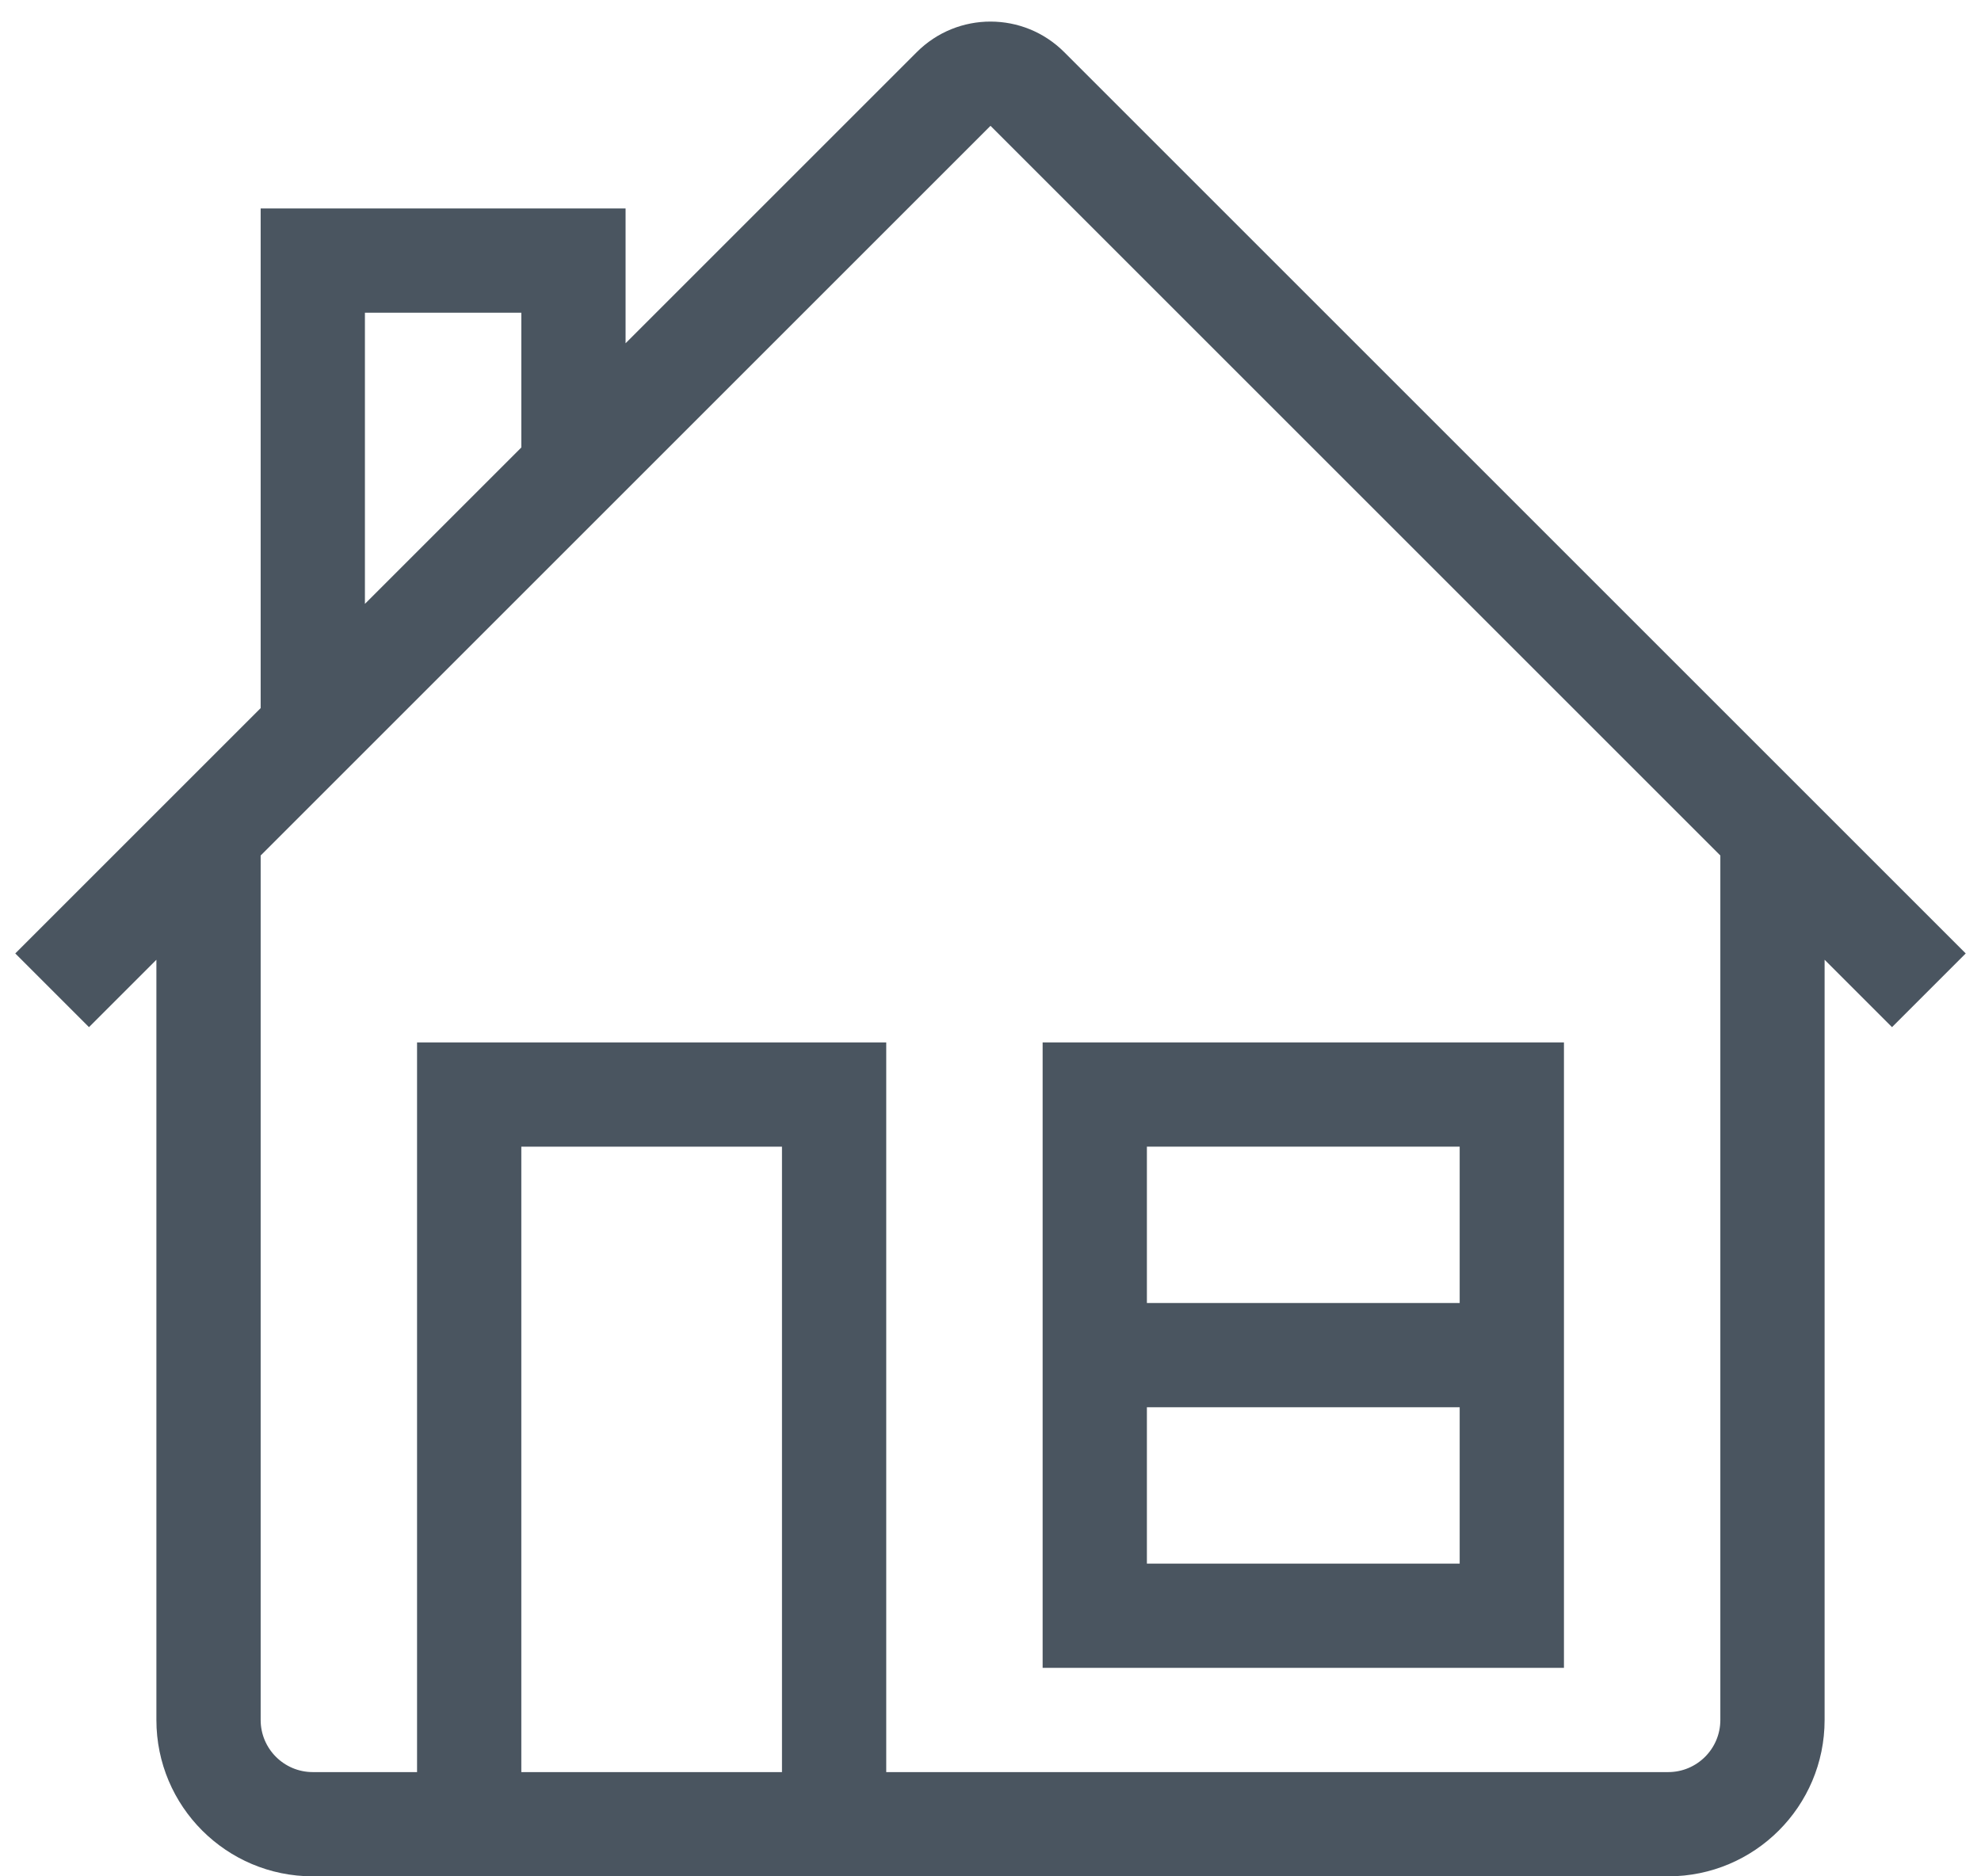
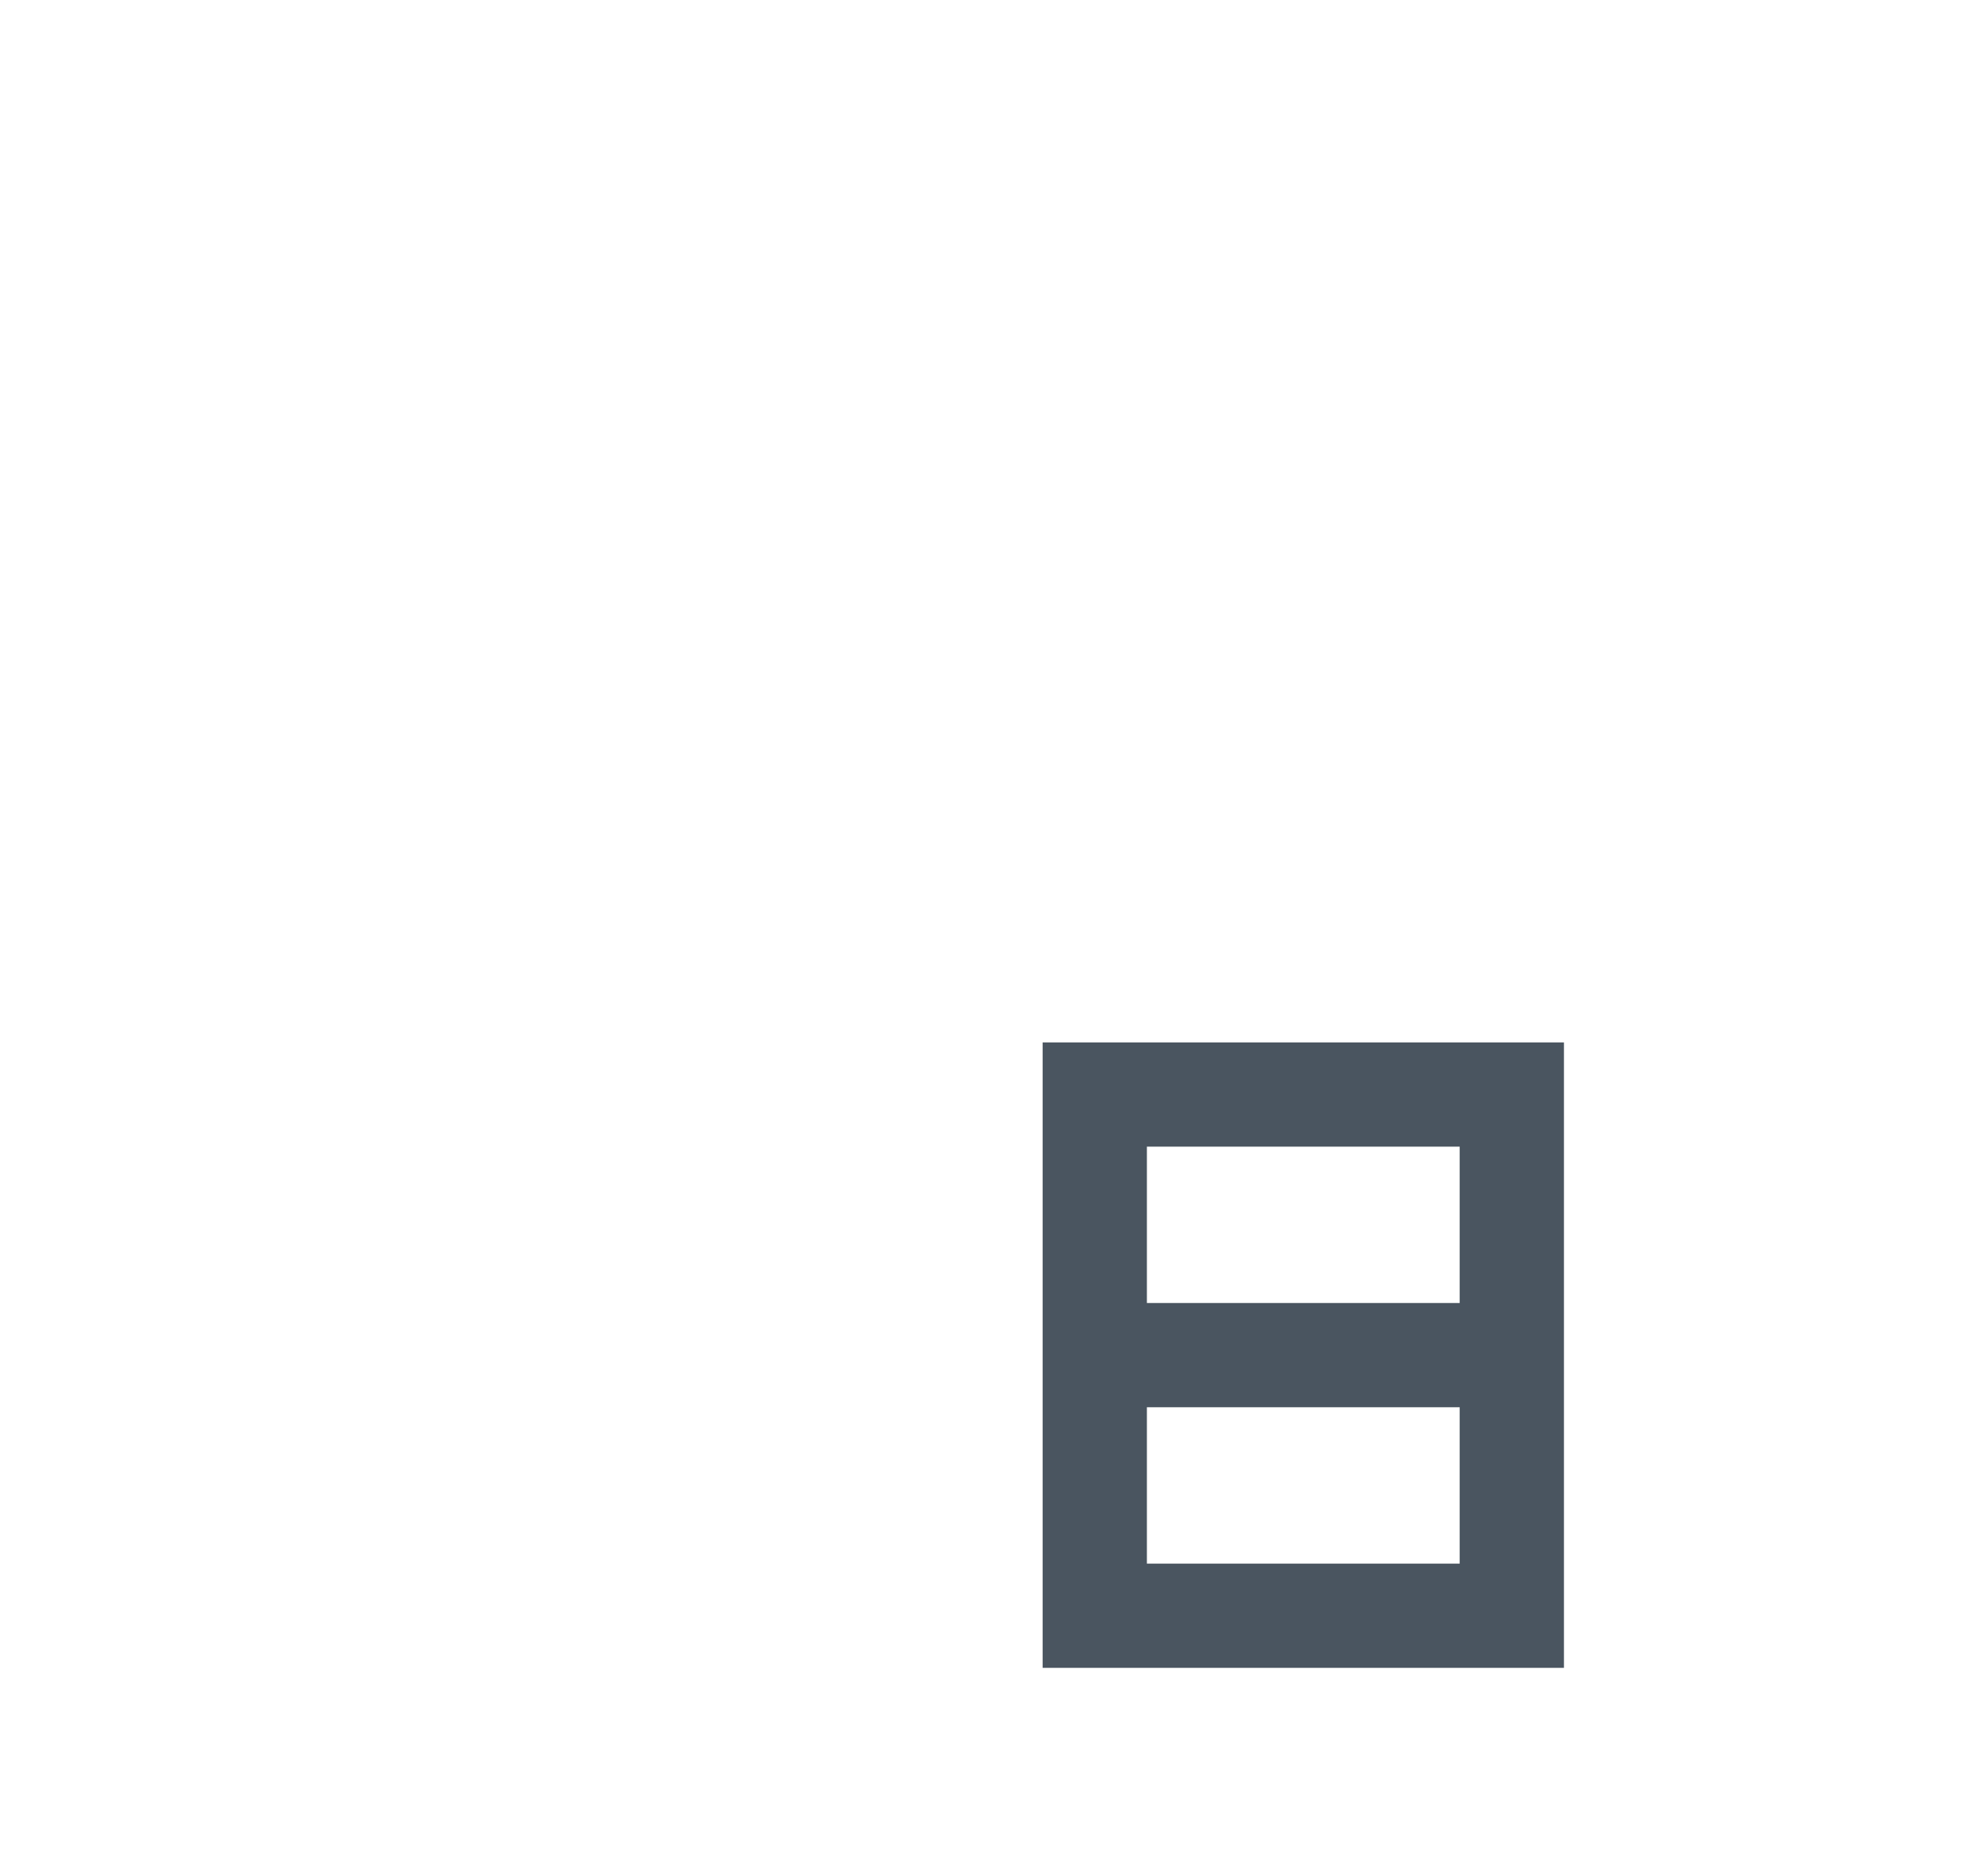
<svg xmlns="http://www.w3.org/2000/svg" width="38" height="36" viewBox="0 0 38 36" fill="none">
-   <path fill-rule="evenodd" clip-rule="evenodd" d="M20 20H30V32H20V20ZM22 22H28V25H22V22ZM28 27V30H22V27H28Z" fill="#4A5560" />
-   <path fill-rule="evenodd" clip-rule="evenodd" d="M19.003 0.414C19.514 0.415 20.024 0.61 20.414 1L37.707 18.293L36.293 19.707L35 18.414V33C35 34.657 33.657 36 32 36H6C4.343 36 3 34.657 3 33V18.414L1.707 19.707L0.293 18.293L5 13.586V4H12V6.586L17.586 1C17.977 0.609 18.49 0.413 19.003 0.414ZM10 8.586V6H7V11.586L10 8.586ZM33 16.414L19 2.414L5 16.414V33C5 33.552 5.448 34 6 34H8V20H17V34H32C32.552 34 33 33.552 33 33V16.414ZM15 34H10V22H15V34Z" fill="#4A5560" />
+   <path fill-rule="evenodd" clip-rule="evenodd" d="M20 20H30V32H20V20ZM22 22H28V25H22ZM28 27V30H22V27H28Z" fill="#4A5560" />
</svg>